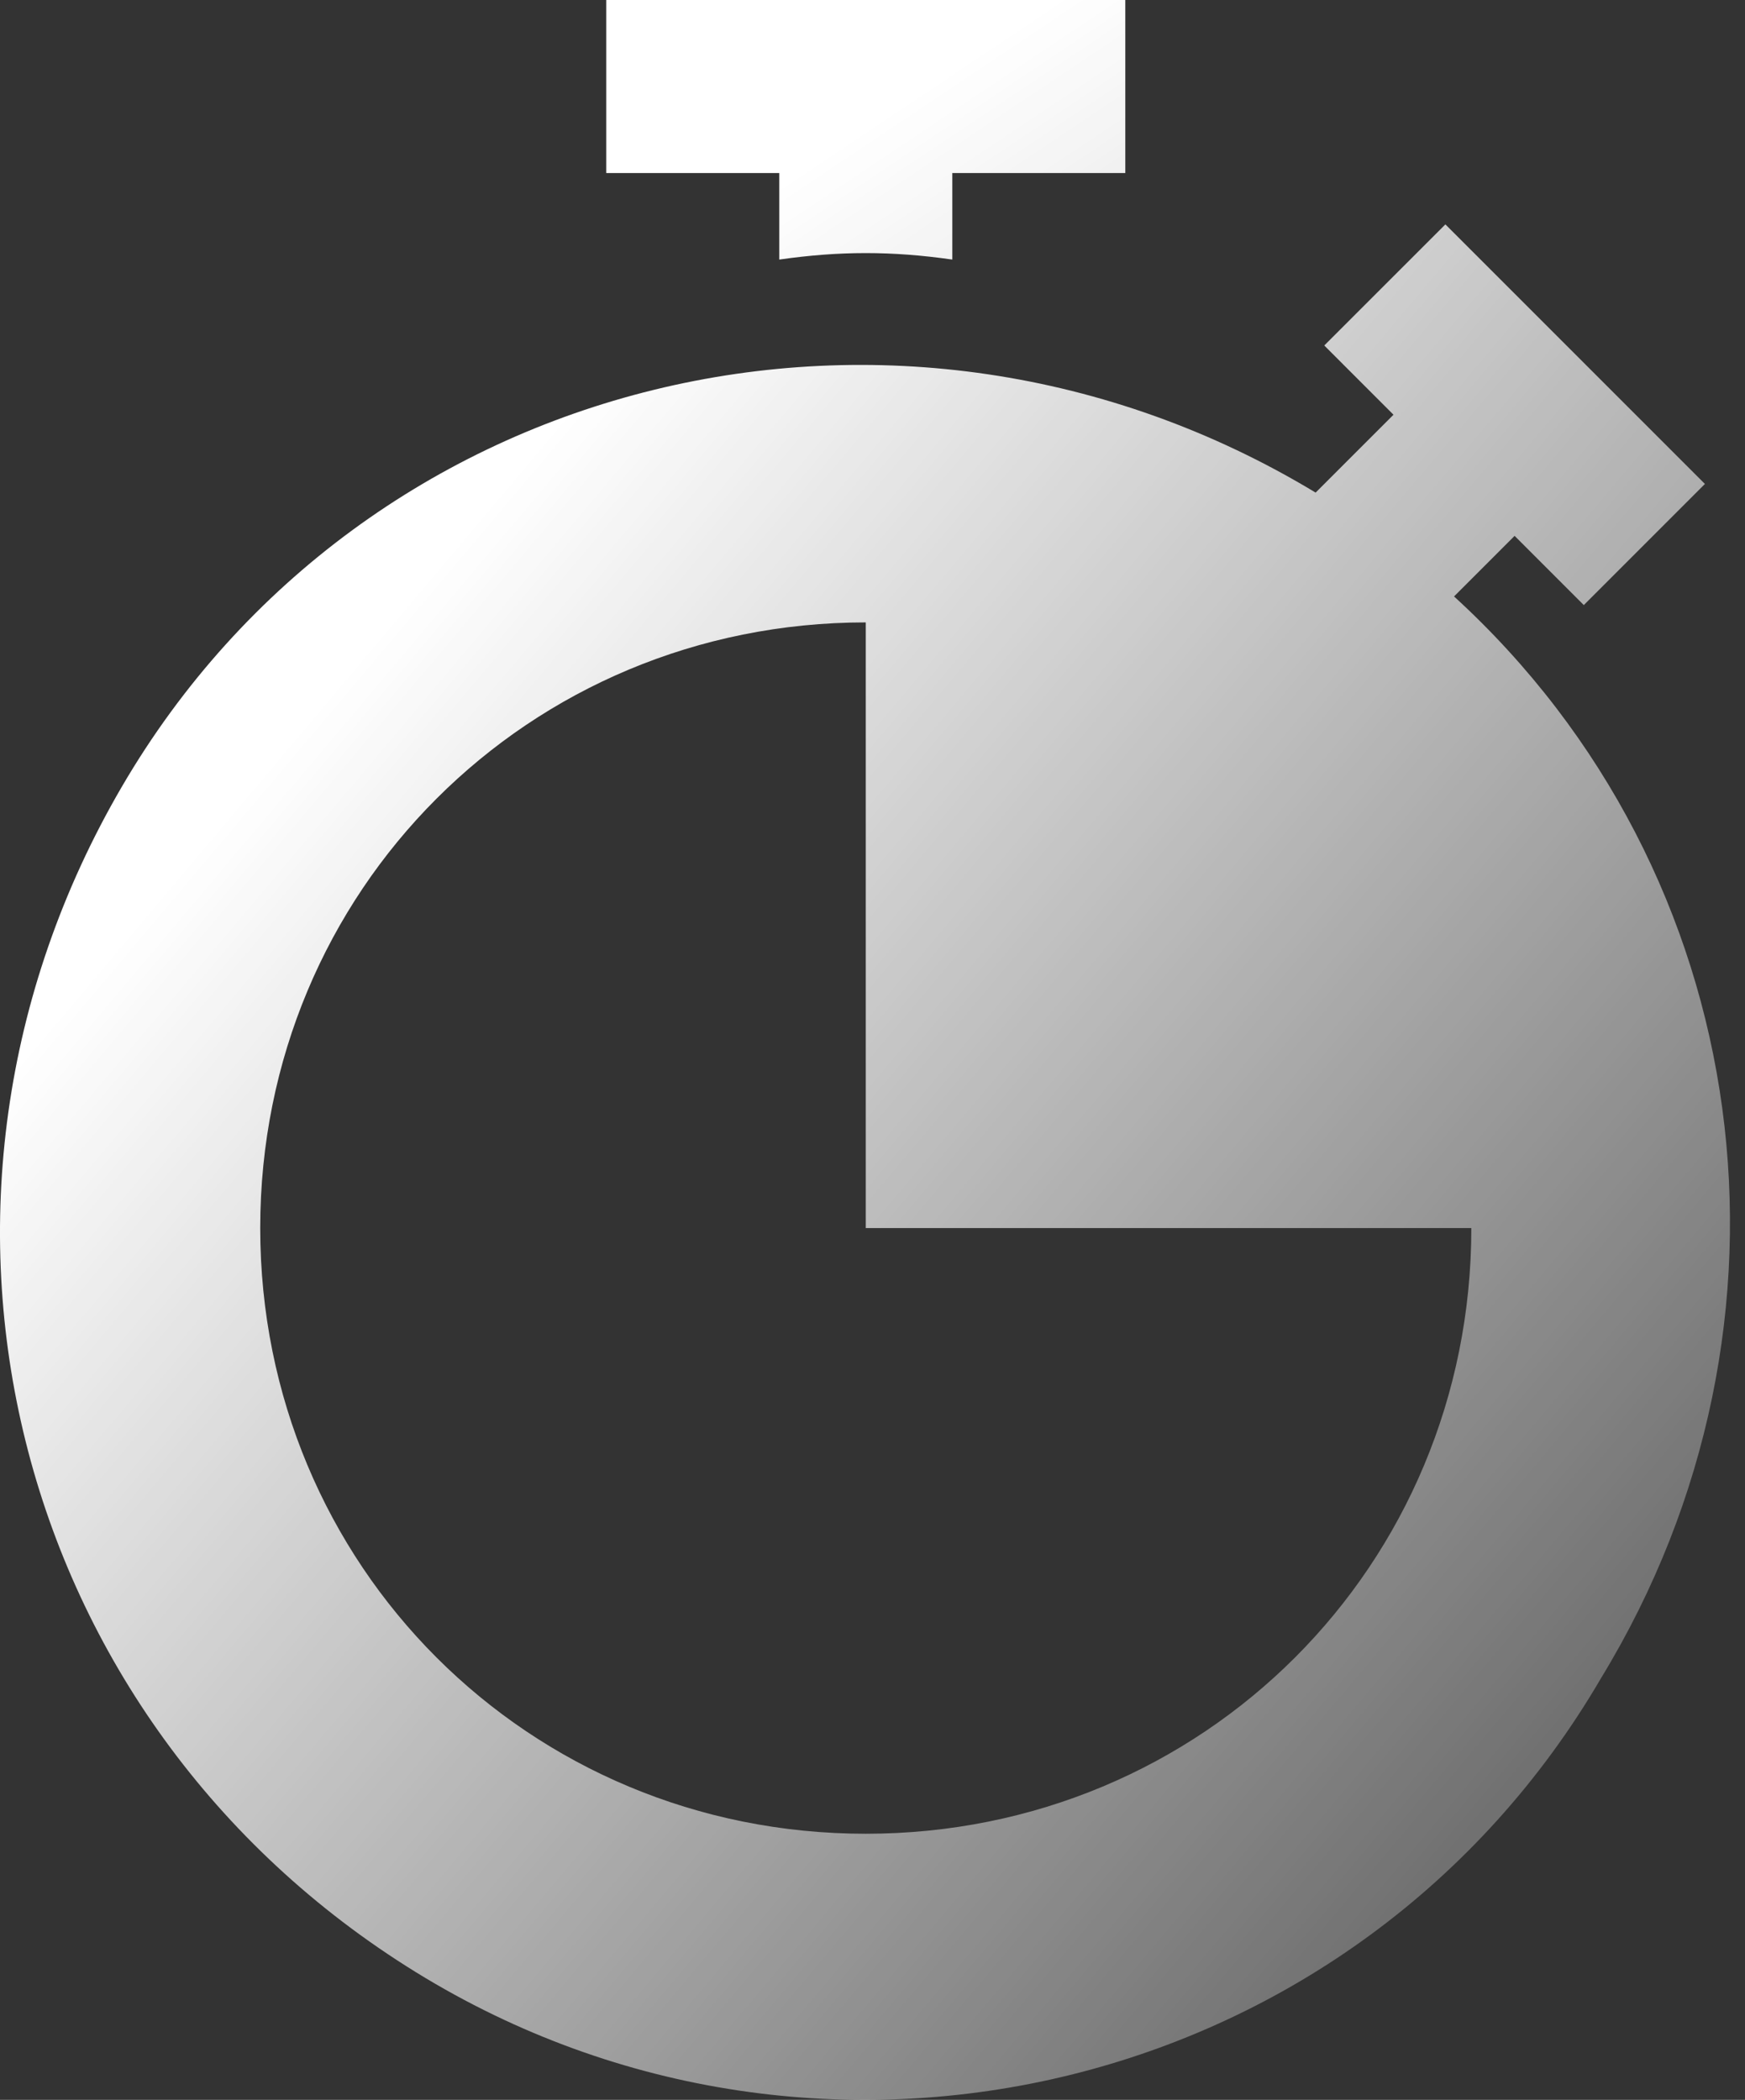
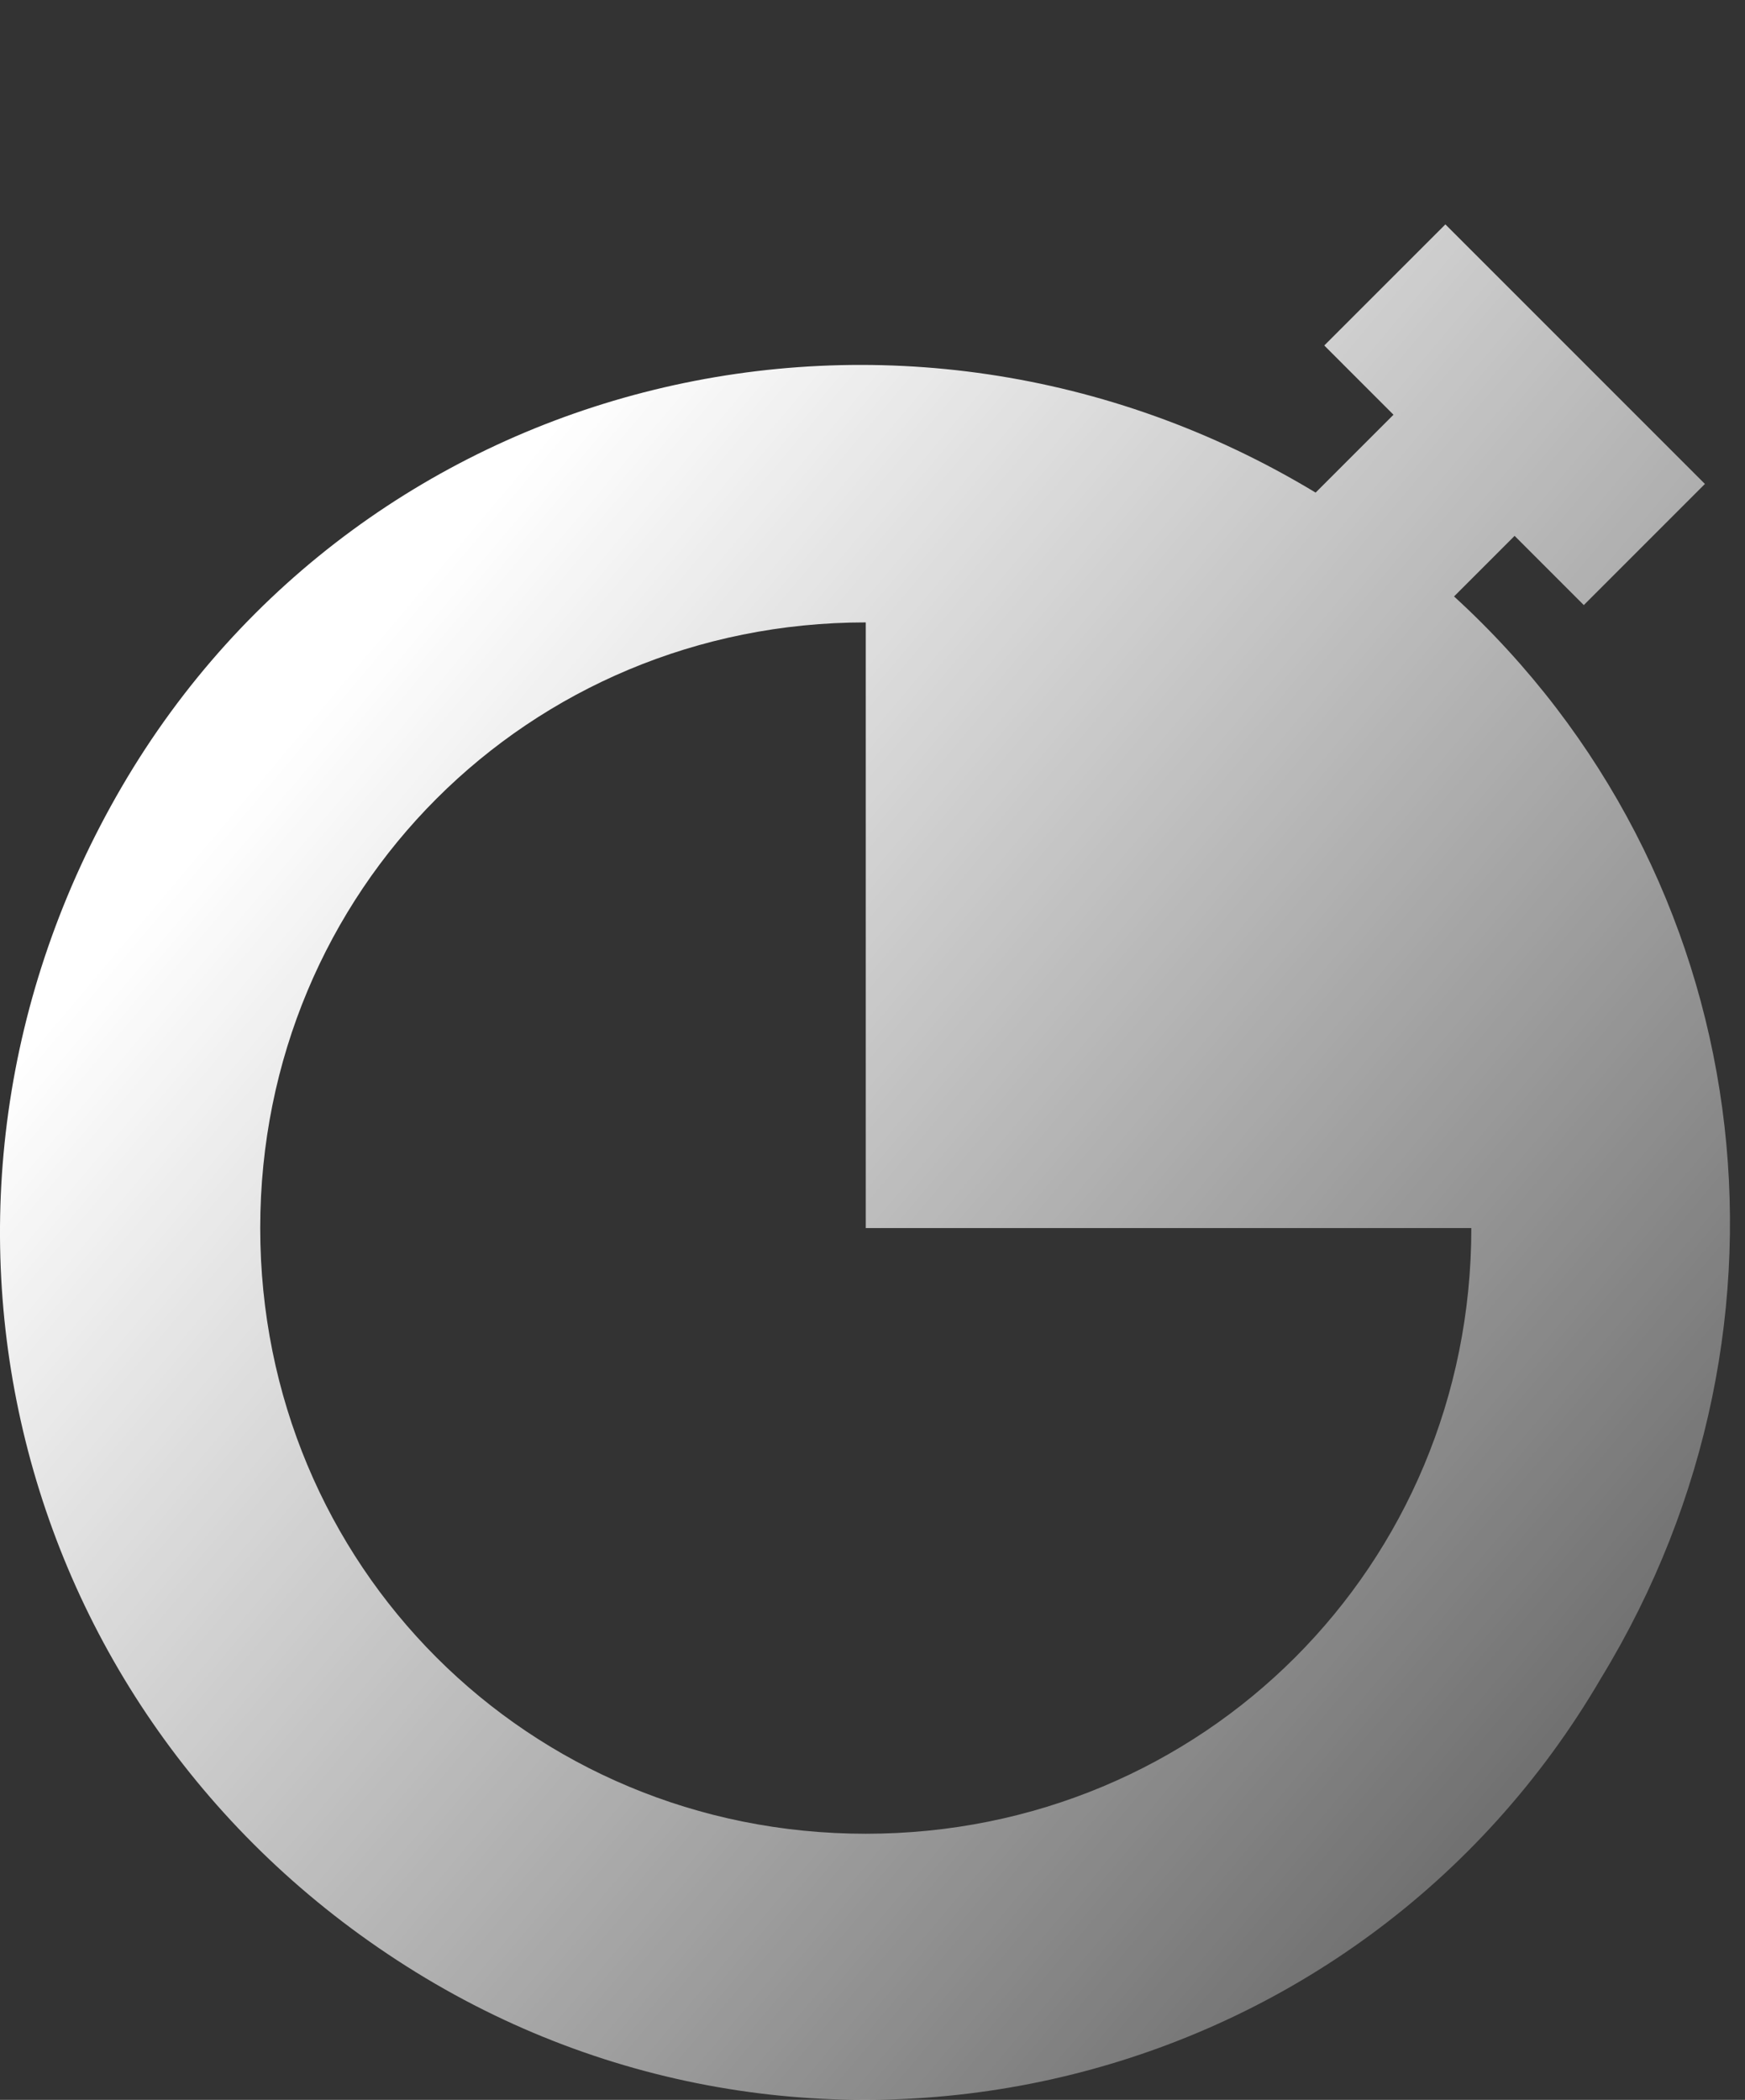
<svg xmlns="http://www.w3.org/2000/svg" width="64" height="77" viewBox="0 0 64 77" fill="none">
  <rect x="0" y="0" width="64" height="77" fill="#333333" stroke="none" />
-   <path d="M22.235 0V6.346H28.581V9.518C30.802 9.201 32.706 9.201 34.927 9.518V6.346H41.272V0H22.235Z" fill="url(#paint0_linear_2017_235)" />
  <path d="M53.329 21.871L55.55 19.65L58.088 22.188L62.53 17.746L53.011 8.228L48.569 12.669L51.108 15.208L48.252 18.063C33.023 8.862 13.351 13.621 4.467 28.851C-4.417 44.08 0.343 63.117 15.255 72.319C30.167 81.52 49.839 76.76 58.723 61.531C66.655 48.522 64.434 32.024 53.329 21.871ZM31.753 67.242C19.38 67.242 9.544 57.406 9.544 45.032C9.544 32.658 19.38 22.823 31.753 22.823V45.032H53.963C53.963 57.406 44.127 67.242 31.753 67.242Z" fill="url(#paint1_linear_2017_235)" />
  <defs>
    <linearGradient id="paint0_linear_2017_235" x1="31.611" y1="4.759" x2="83.821" y2="82.816" gradientUnits="userSpaceOnUse">
      <stop stop-color="white" />
      <stop offset="1" stop-color="white" stop-opacity="0" />
    </linearGradient>
    <linearGradient id="paint1_linear_2017_235" x1="13.779" y1="23.395" x2="78.654" y2="78.08" gradientUnits="userSpaceOnUse">
      <stop stop-color="white" />
      <stop offset="1" stop-color="white" stop-opacity="0" />
    </linearGradient>
  </defs>
</svg>